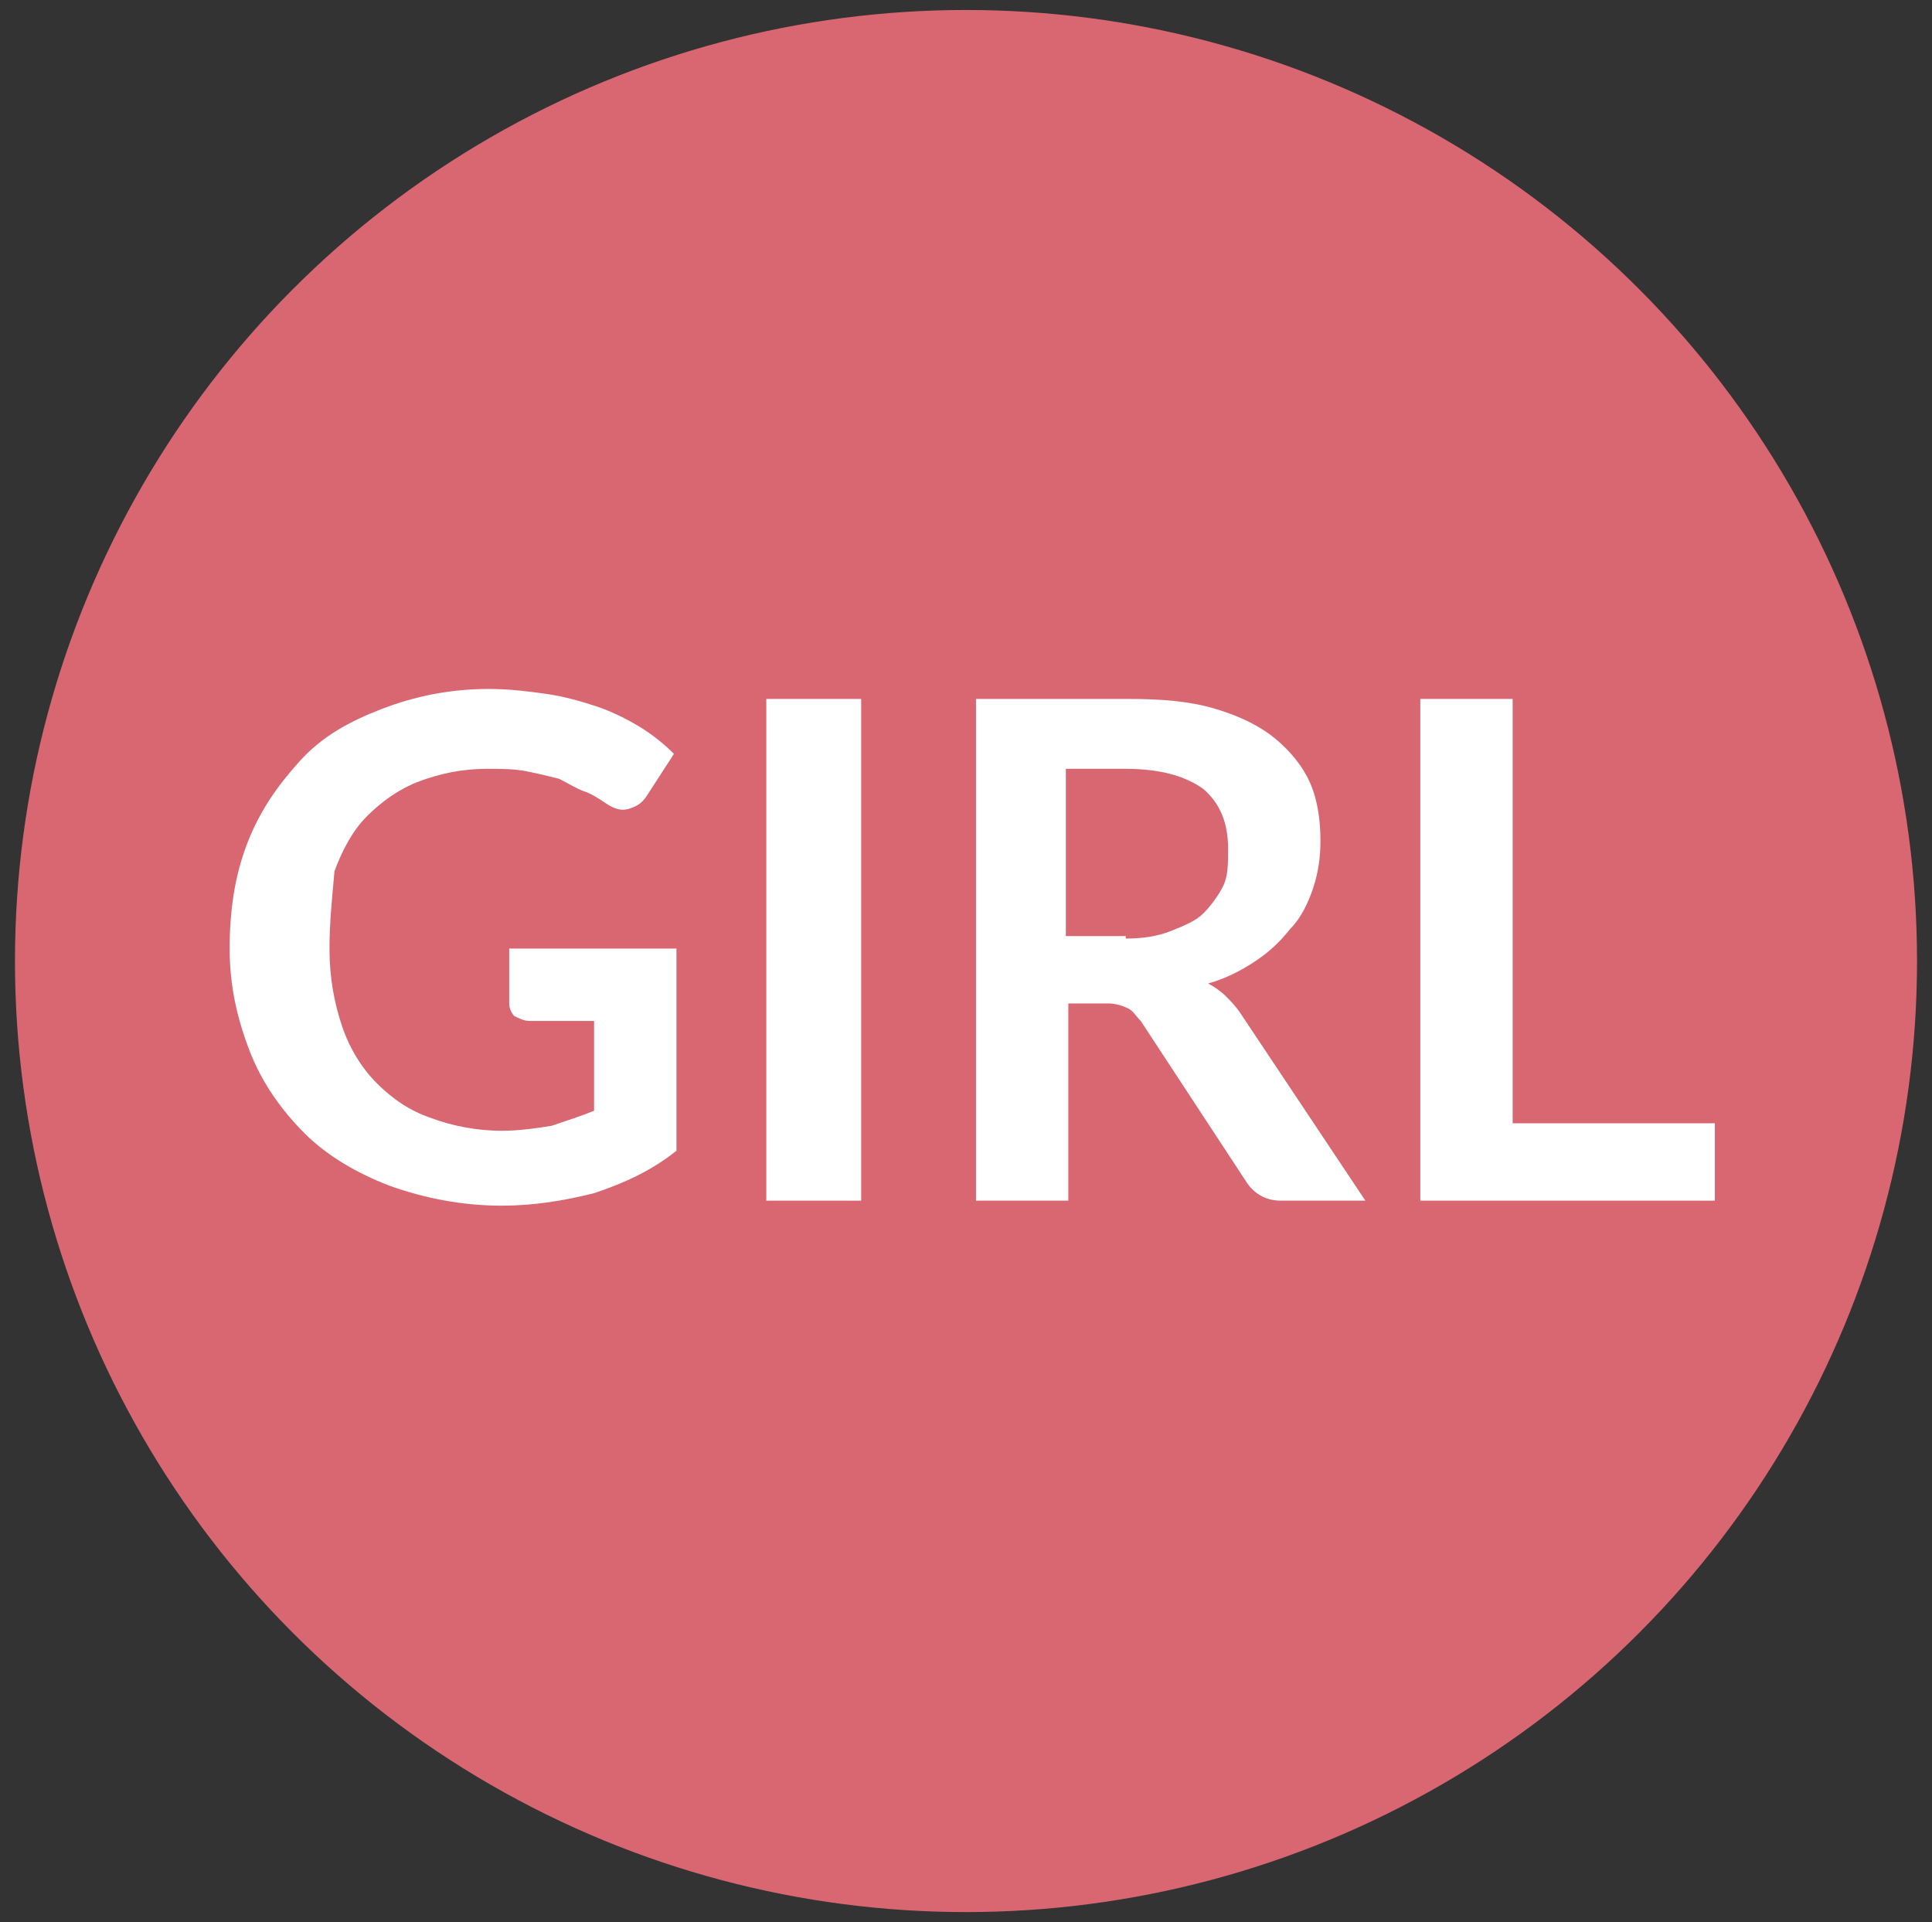
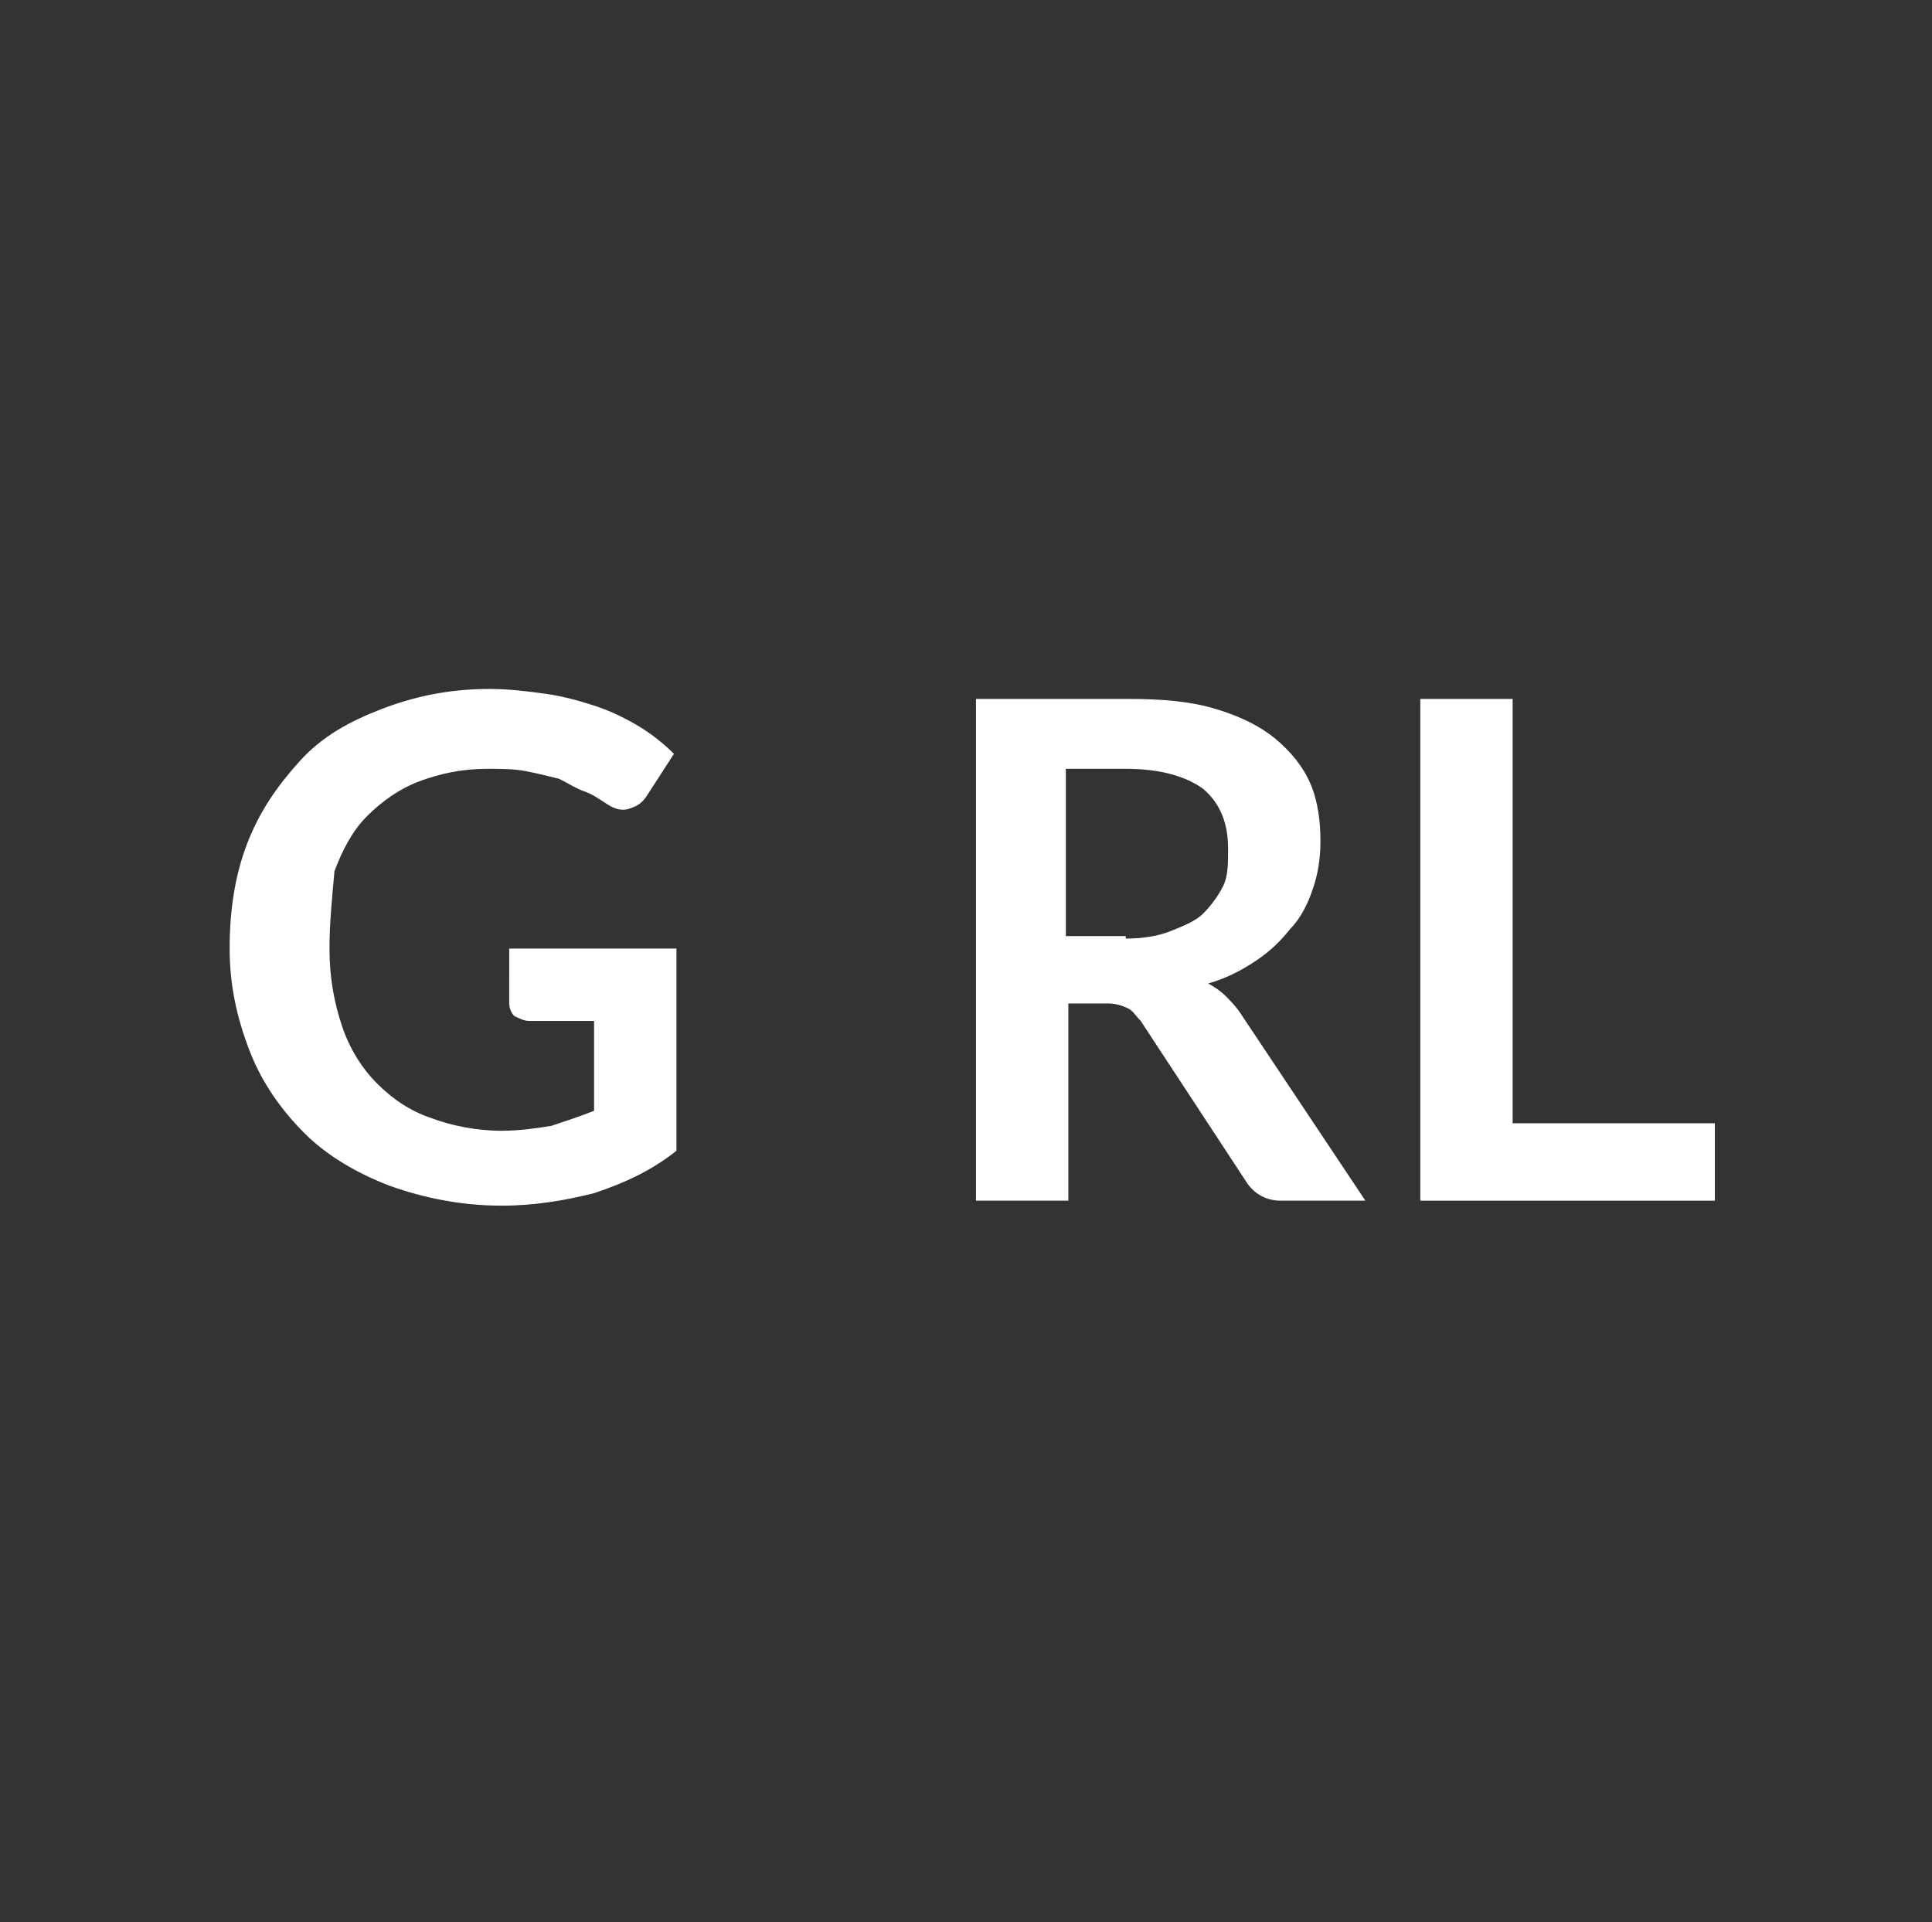
<svg xmlns="http://www.w3.org/2000/svg" version="1.1" id="Layer_1" x="0px" y="0px" viewBox="-261.2 358 77.4 77" style="enable-background:new -261.2 358 77.4 77;" xml:space="preserve">
  <rect x="-261.2" y="358" width="77.4" height="77" fill="#333333" stroke="none" />
  <style type="text/css">
	.st0{fill:#D96772;}
	.st1{fill:#FFFFFF;}
</style>
-   <circle class="st0" cx="-222.5" cy="396.5" r="38.1" />
  <g>
    <path class="st1" d="M-234.1,396v8.1c-1,0.8-2.1,1.3-3.3,1.7c-1.2,0.3-2.4,0.5-3.7,0.5c-1.6,0-3.1-0.3-4.5-0.8   c-1.3-0.5-2.5-1.2-3.4-2.1s-1.7-2-2.2-3.3c-0.5-1.3-0.8-2.6-0.8-4.1s0.2-2.9,0.7-4.2c0.5-1.3,1.2-2.3,2.1-3.3c0.9-1,2-1.6,3.3-2.1   c1.3-0.5,2.7-0.8,4.3-0.8c0.8,0,1.6,0.1,2.3,0.2c0.7,0.1,1.4,0.3,2,0.5c0.6,0.2,1.2,0.5,1.7,0.8s1,0.7,1.4,1.1l-1.1,1.7   c-0.2,0.3-0.4,0.4-0.7,0.5c-0.3,0.1-0.6,0-0.9-0.2c-0.3-0.2-0.6-0.4-0.9-0.5s-0.6-0.3-1-0.5c-0.4-0.1-0.8-0.2-1.3-0.3   c-0.5-0.1-1-0.1-1.6-0.1c-1,0-1.9,0.2-2.7,0.5c-0.8,0.3-1.5,0.8-2.1,1.4c-0.6,0.6-1,1.4-1.3,2.2c-0.1,1.1-0.2,2.1-0.2,3.1   c0,1.2,0.2,2.2,0.5,3.1s0.8,1.7,1.4,2.3c0.6,0.6,1.3,1.1,2.2,1.4c0.8,0.3,1.8,0.5,2.8,0.5c0.7,0,1.4-0.1,2-0.2   c0.6-0.2,1.2-0.4,1.7-0.6v-3.6h-2.6c-0.2,0-0.4-0.1-0.6-0.2c-0.1-0.1-0.2-0.3-0.2-0.5V396H-234.1z" />
-     <path class="st1" d="M-226.7,406.1h-3.8V386h3.8V406.1z" />
    <path class="st1" d="M-206.5,406.1h-3.4c-0.6,0-1.1-0.3-1.4-0.8l-4.2-6.4c-0.2-0.2-0.3-0.4-0.5-0.5c-0.2-0.1-0.5-0.2-0.8-0.2h-1.6   v7.9h-3.7V386h6.1c1.4,0,2.5,0.1,3.5,0.4c1,0.3,1.8,0.7,2.4,1.2s1.1,1.1,1.4,1.8c0.3,0.7,0.4,1.5,0.4,2.3c0,0.7-0.1,1.3-0.3,1.9   c-0.2,0.6-0.5,1.2-0.9,1.6c-0.4,0.5-0.8,0.9-1.4,1.3c-0.6,0.4-1.2,0.7-1.9,0.9c0.2,0.1,0.5,0.3,0.7,0.5c0.2,0.2,0.4,0.4,0.6,0.7   L-206.5,406.1z M-216.1,395.6c0.7,0,1.3-0.1,1.8-0.3c0.5-0.2,1-0.4,1.3-0.7c0.3-0.3,0.6-0.7,0.8-1.1s0.2-0.9,0.2-1.5   c0-1-0.3-1.8-1-2.4c-0.7-0.5-1.7-0.8-3.1-0.8h-2.4v6.7h2.4V395.6z" />
    <path class="st1" d="M-192.5,403v3.1h-11.8V386h3.7v17H-192.5z" />
  </g>
</svg>